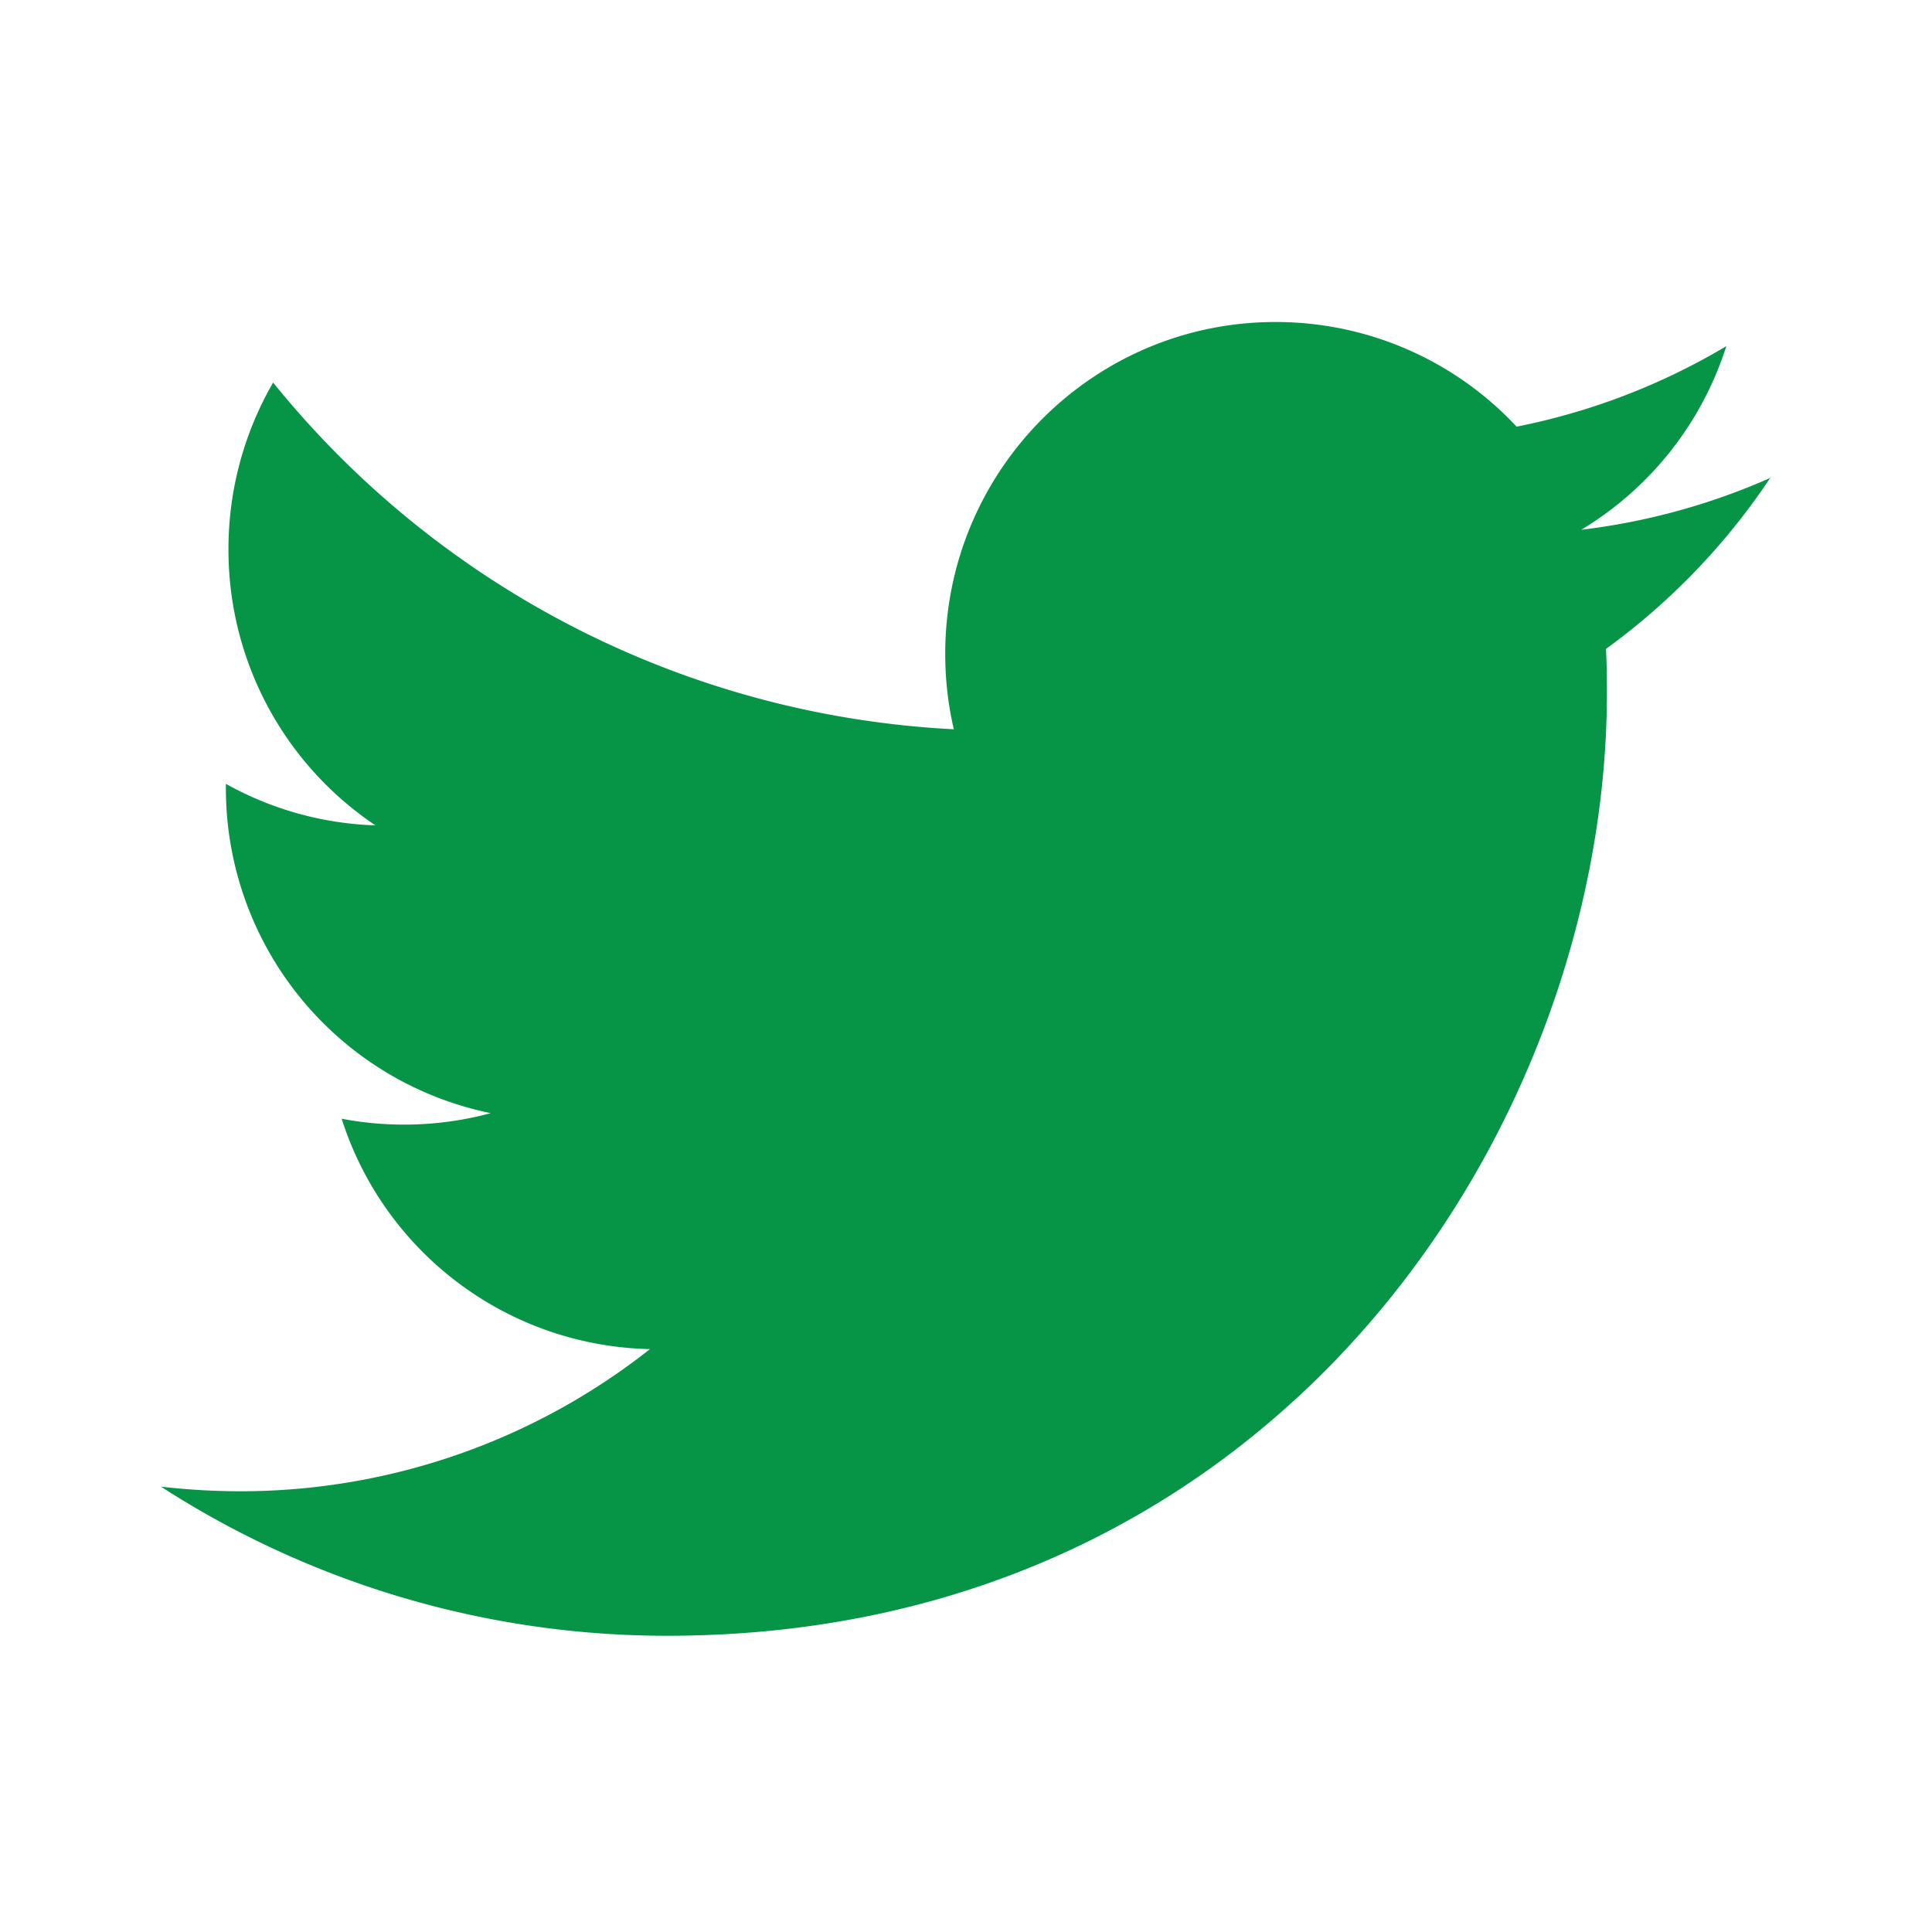
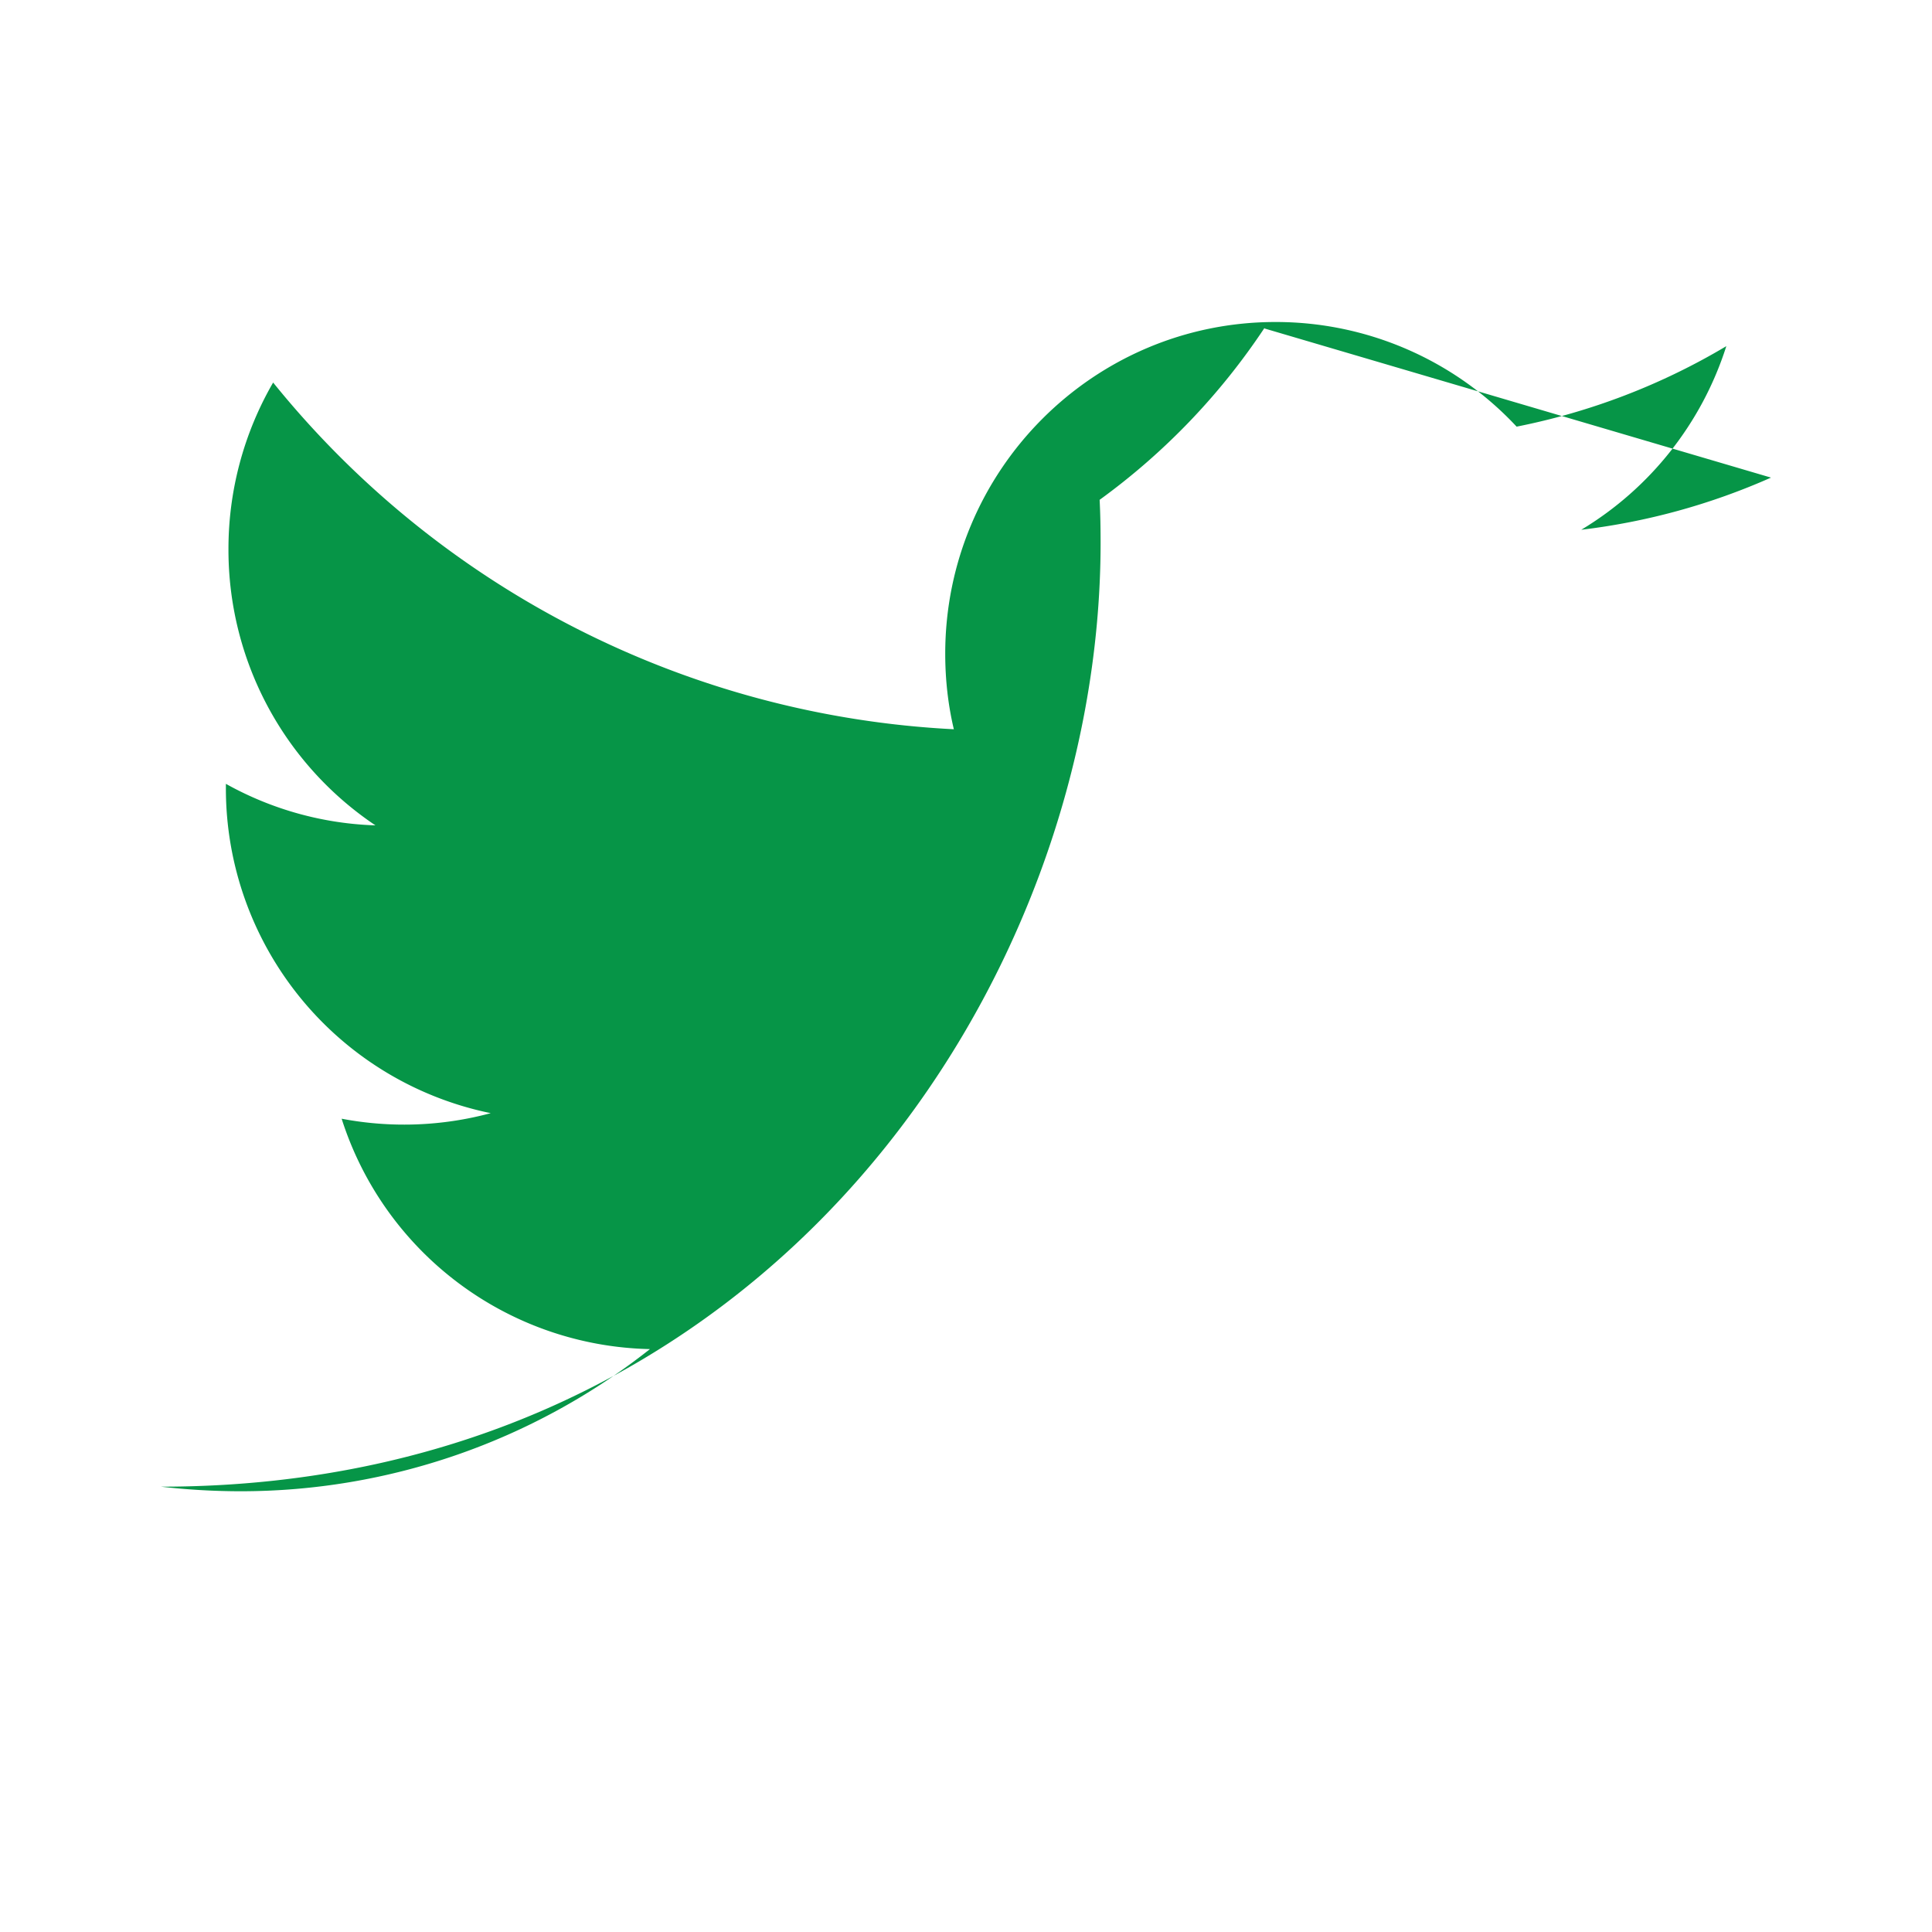
<svg xmlns="http://www.w3.org/2000/svg" width="24" height="24">
  <g fill="none" fill-rule="evenodd">
-     <path d="M0 0h24v24H0z" fill="none" />
-     <path d="M22 5.933a8.203 8.203 0 01-2.357.648A4.118 4.118 0 0021.445 4.3a8.2 8.2 0 01-2.605 1A4.091 4.091 0 0015.845 4c-2.265 0-4.103 1.846-4.103 4.121 0 .324.036.639.107.938a11.624 11.624 0 01-8.456-4.307 4.123 4.123 0 00-.555 2.071 4.12 4.12 0 001.826 3.43 4.08 4.08 0 01-1.858-.516v.05a4.118 4.118 0 003.29 4.041 4.138 4.138 0 01-1.852.069 4.11 4.11 0 003.83 2.862 8.206 8.206 0 01-5.095 1.766A8.8 8.8 0 012 18.468a11.573 11.573 0 006.29 1.852c7.546 0 11.672-6.28 11.672-11.725 0-.18-.003-.357-.012-.534a8.319 8.319 0 002.047-2.134l.003.006z" fill="#069547" />
+     <path d="M22 5.933a8.203 8.203 0 01-2.357.648A4.118 4.118 0 0021.445 4.3a8.2 8.2 0 01-2.605 1A4.091 4.091 0 0015.845 4c-2.265 0-4.103 1.846-4.103 4.121 0 .324.036.639.107.938a11.624 11.624 0 01-8.456-4.307 4.123 4.123 0 00-.555 2.071 4.12 4.12 0 001.826 3.43 4.08 4.08 0 01-1.858-.516v.05a4.118 4.118 0 003.29 4.041 4.138 4.138 0 01-1.852.069 4.11 4.11 0 003.83 2.862 8.206 8.206 0 01-5.095 1.766A8.8 8.8 0 012 18.468c7.546 0 11.672-6.28 11.672-11.725 0-.18-.003-.357-.012-.534a8.319 8.319 0 002.047-2.134l.003.006z" fill="#069547" />
  </g>
</svg>